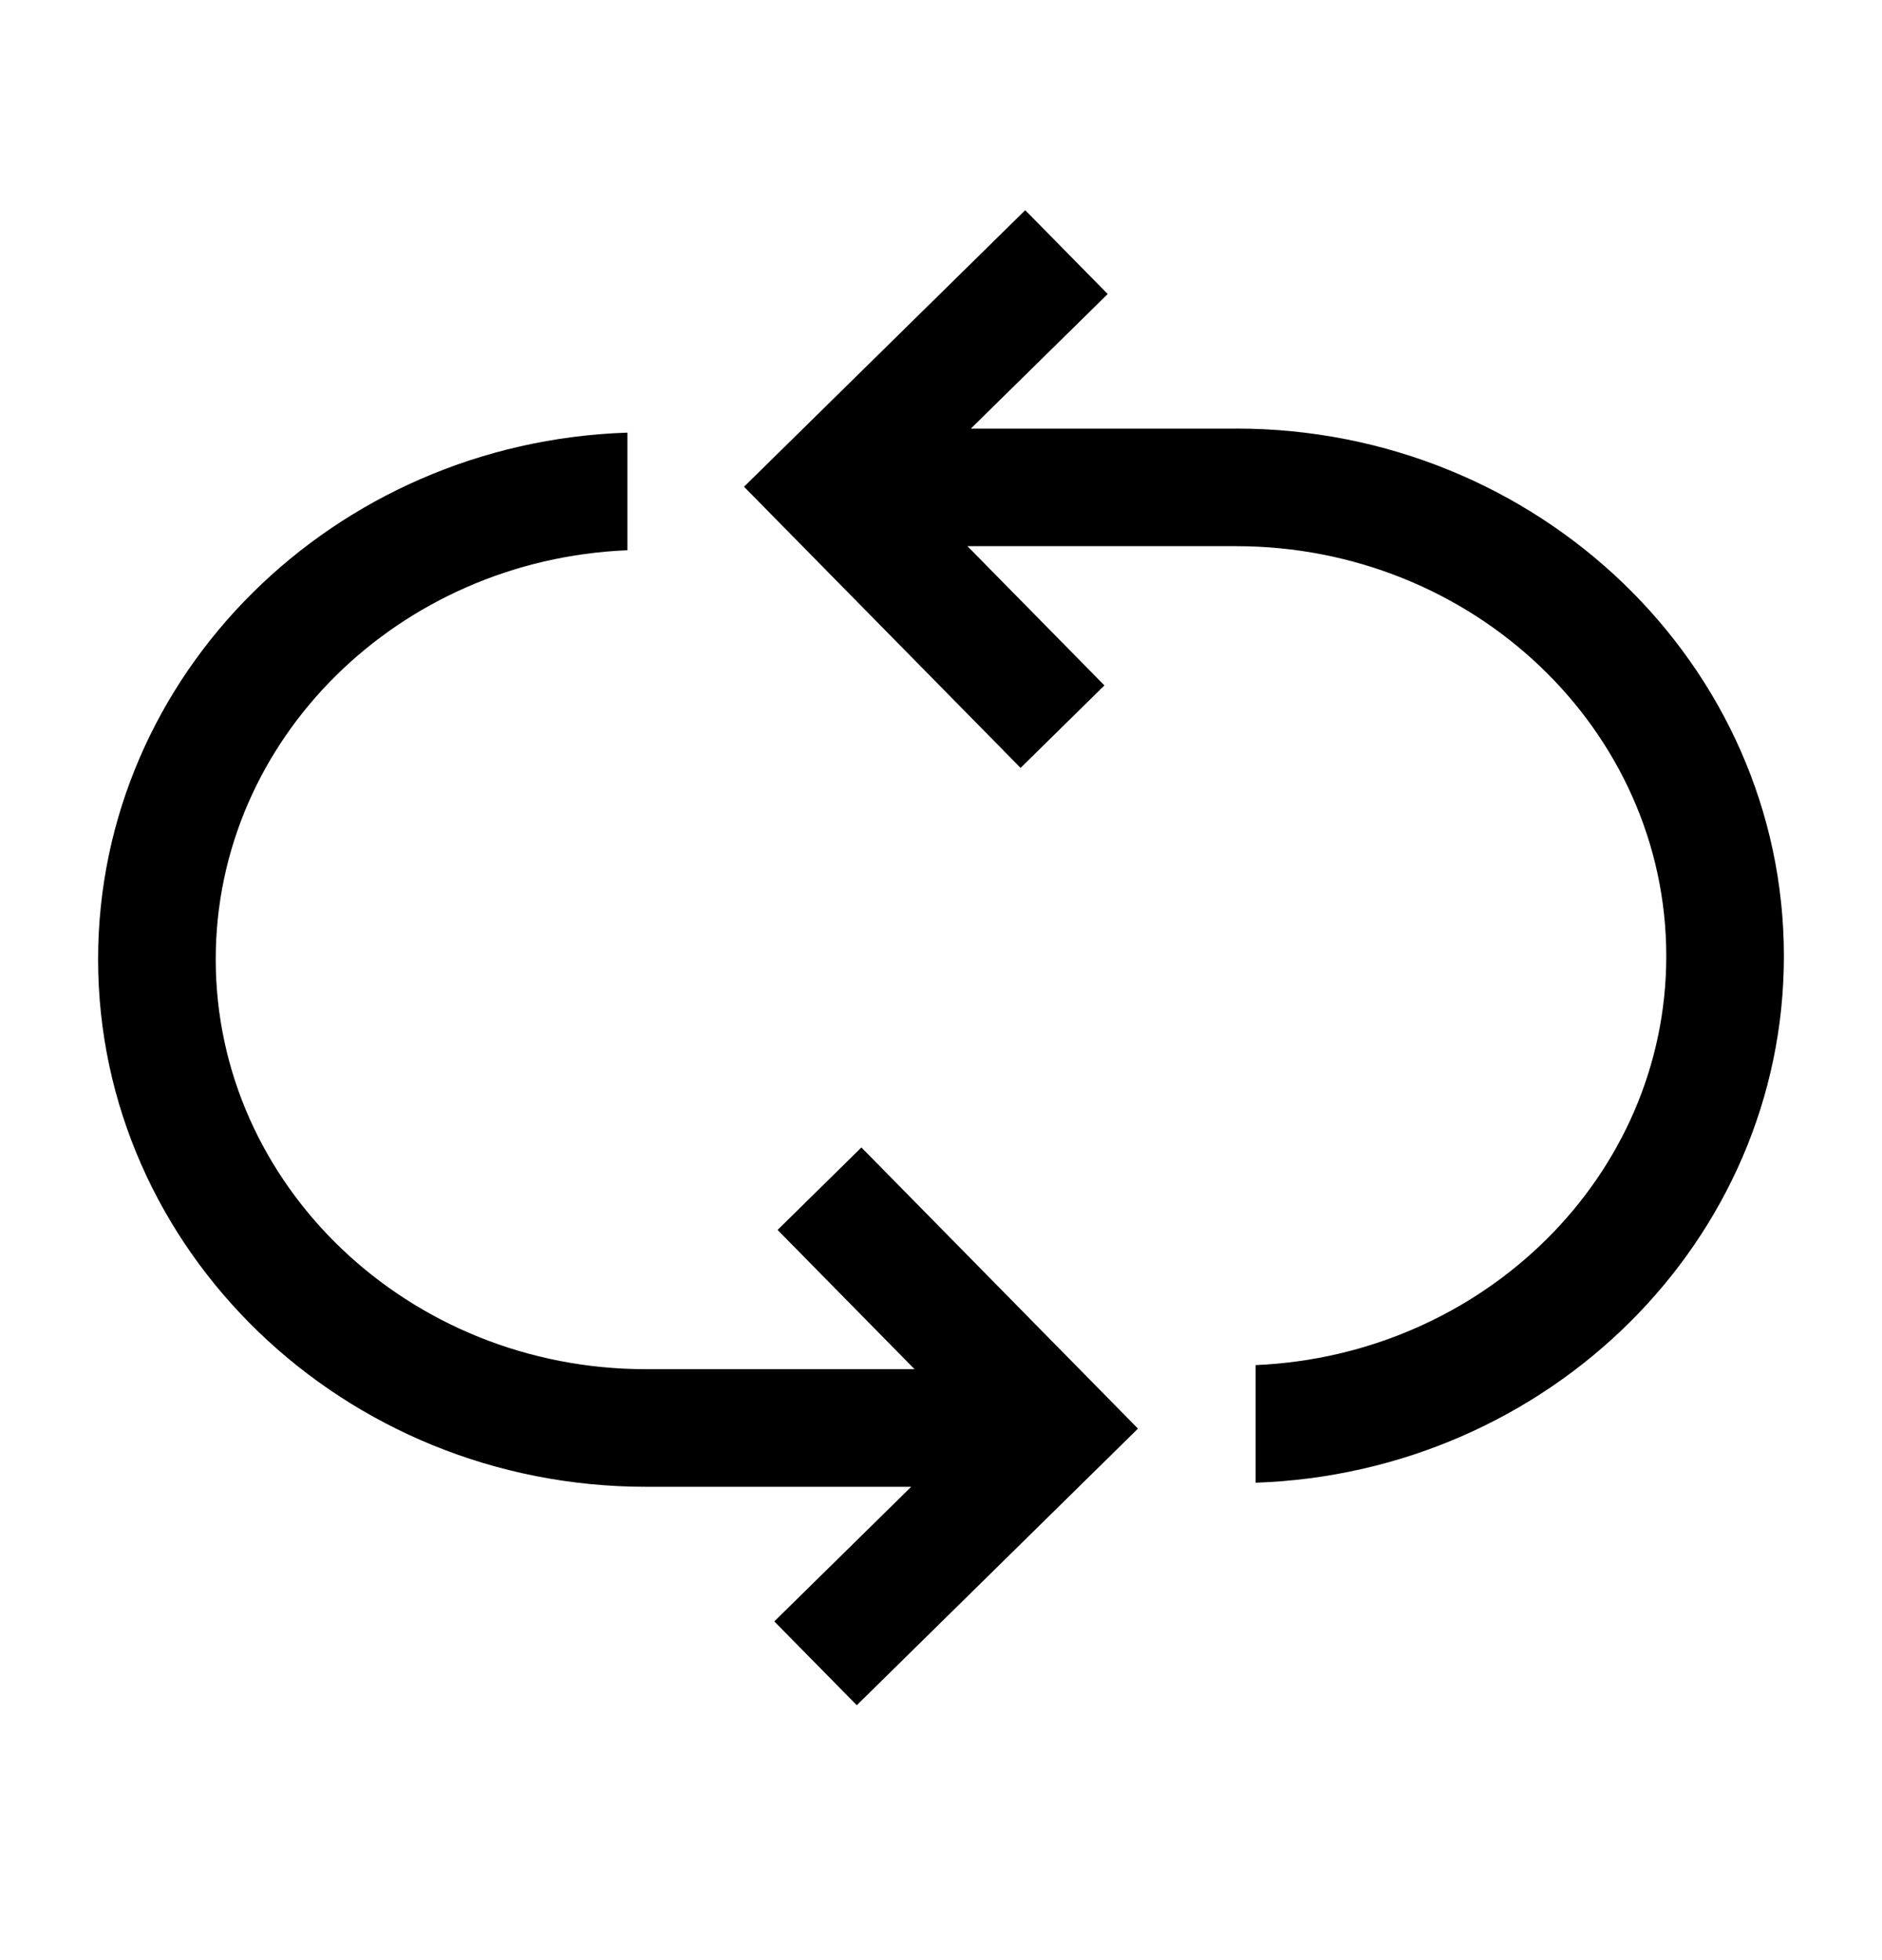
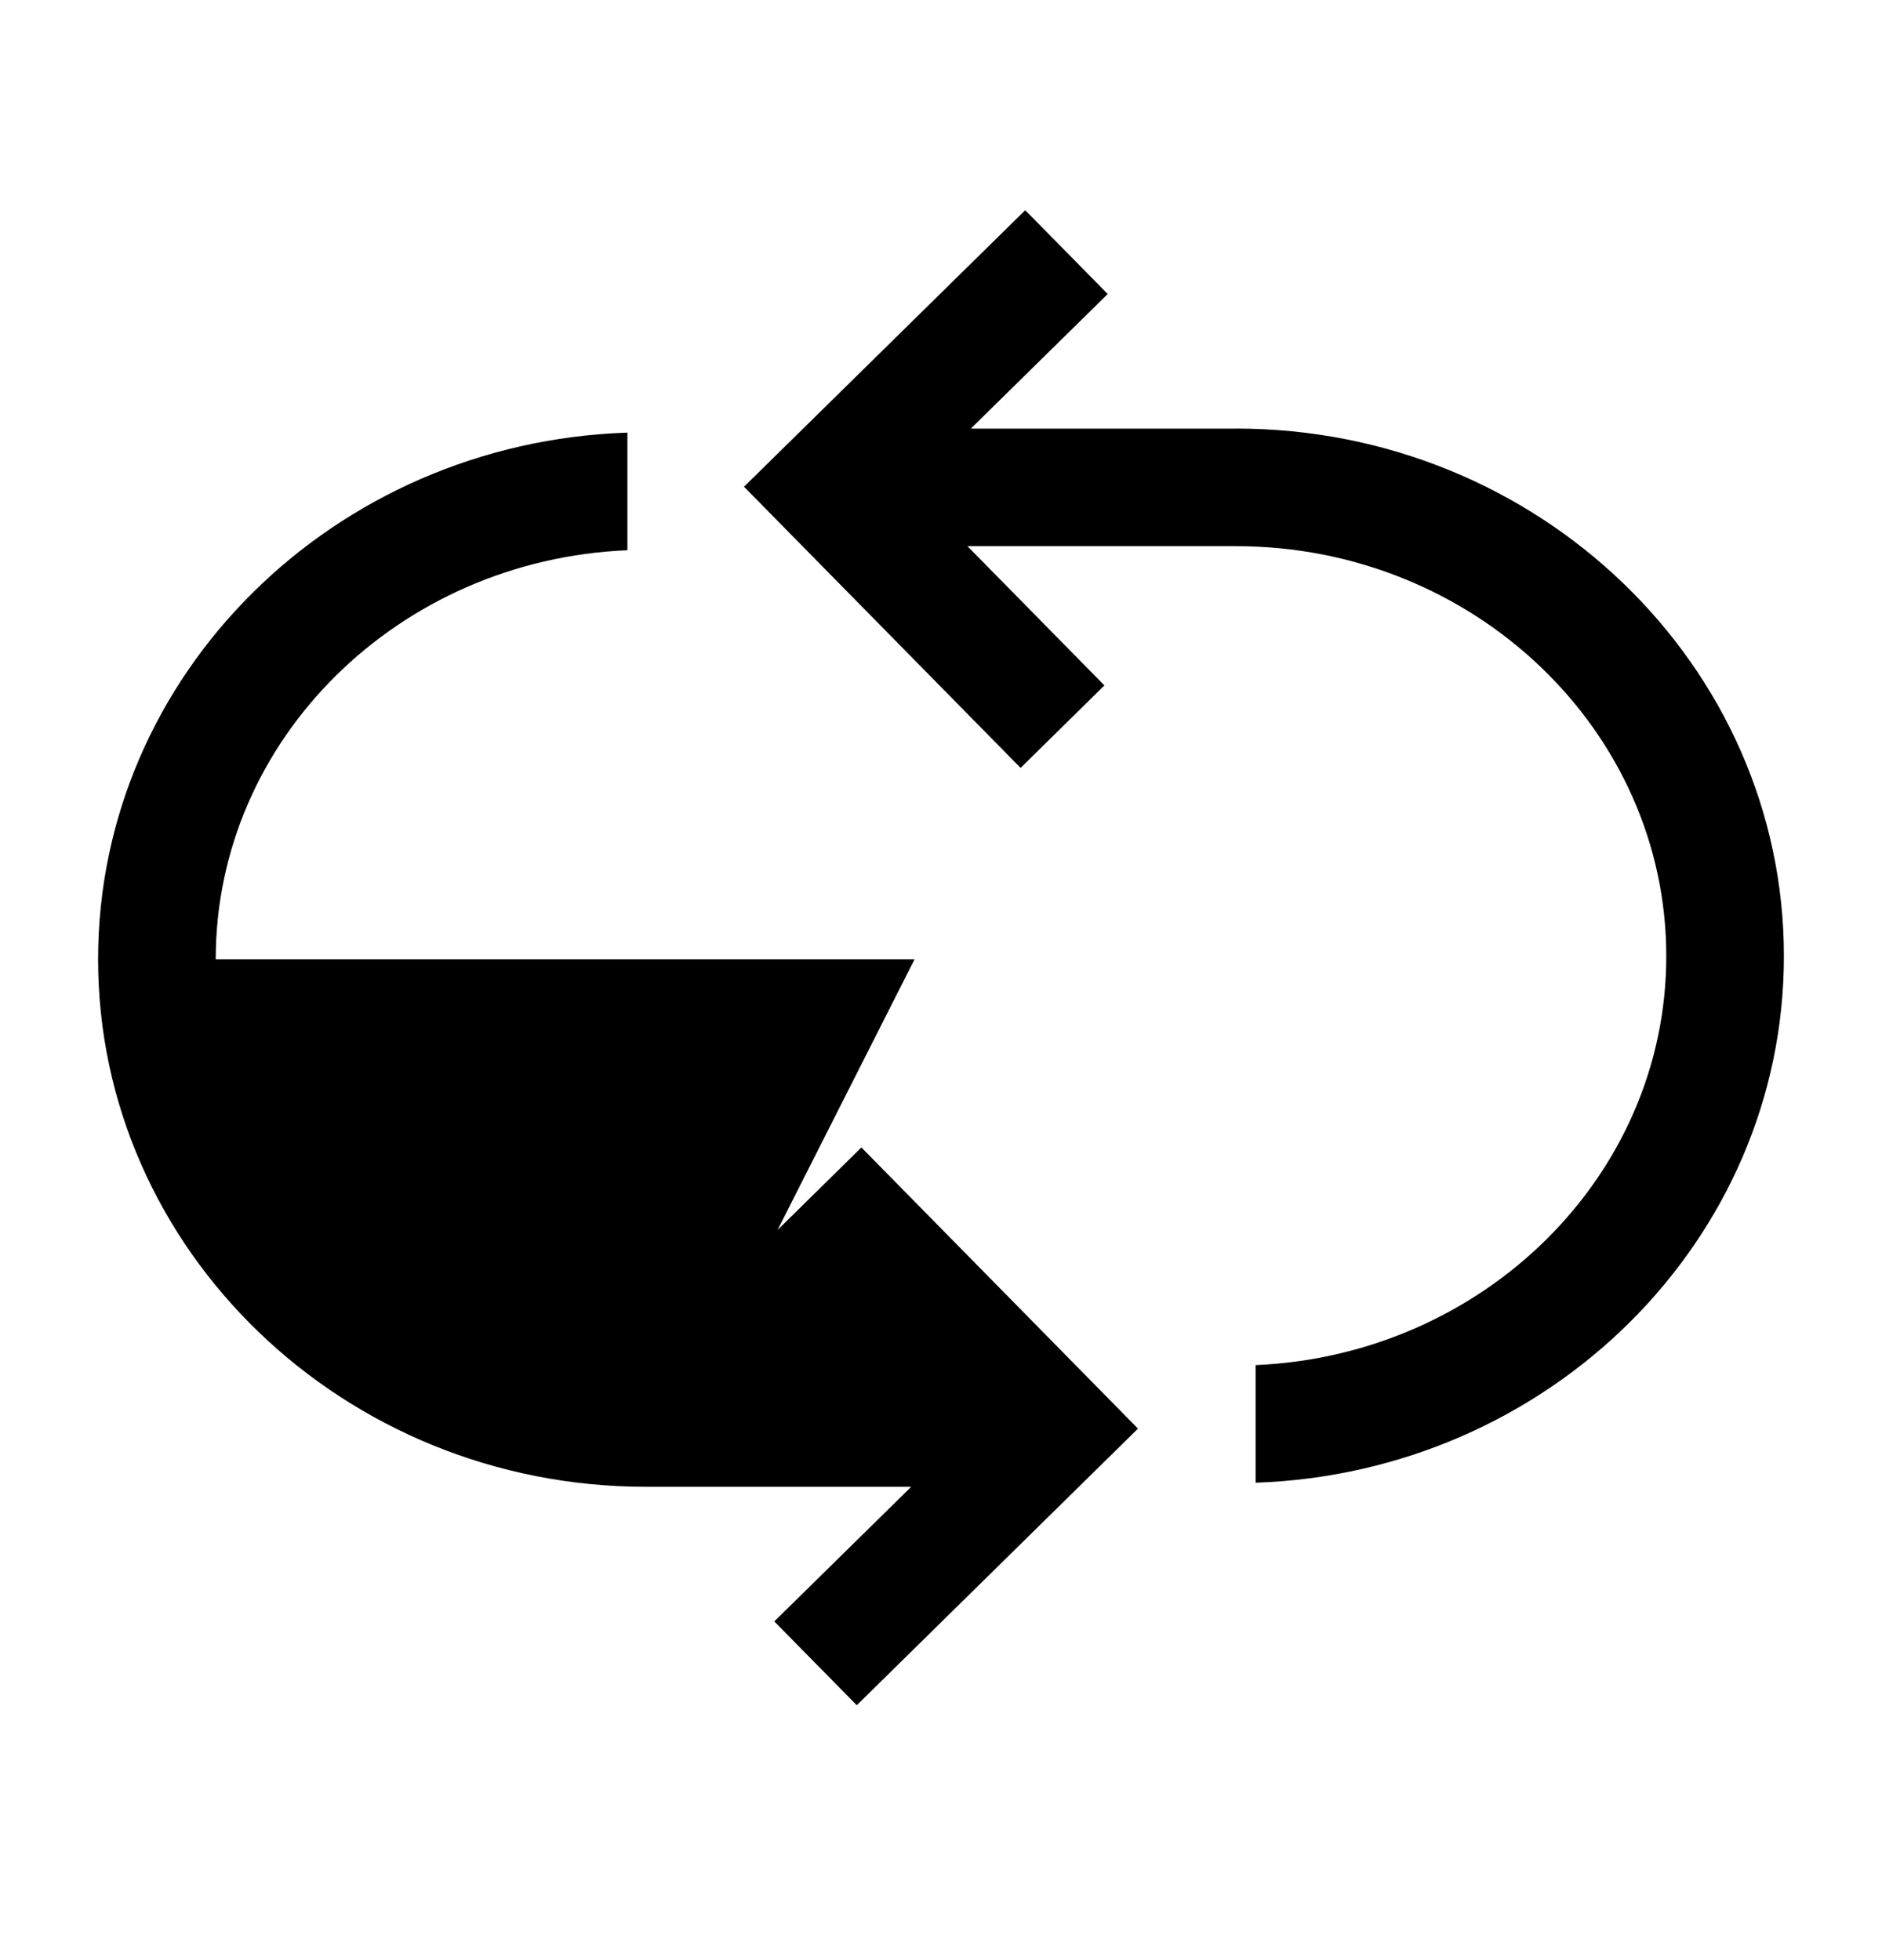
<svg xmlns="http://www.w3.org/2000/svg" width="24" height="25" viewBox="0 0 24 25" fill="none">
-   <path d="M10.985 14.635L14.512 18.221L10.926 21.749L9.874 20.68L11.62 18.963H8.238C4.385 18.963 1.251 15.945 1.251 12.235C1.251 8.602 4.258 5.64 8.001 5.518V7.018C5.085 7.138 2.751 9.428 2.751 12.235C2.751 15.118 5.212 17.463 8.238 17.463H11.663L9.916 15.687L10.985 14.635ZM15.763 5.467H12.38L14.126 3.75L13.074 2.681L9.488 6.208L13.015 9.794L14.084 8.742L12.337 6.966H15.762C18.787 6.966 21.249 9.312 21.249 12.195C21.249 14.997 18.921 17.285 16.012 17.411V18.911C19.749 18.783 22.749 15.824 22.749 12.195C22.749 8.485 19.615 5.466 15.762 5.466L15.763 5.467Z" fill="black" />
+   <path d="M10.985 14.635L14.512 18.221L10.926 21.749L9.874 20.68L11.62 18.963H8.238C4.385 18.963 1.251 15.945 1.251 12.235C1.251 8.602 4.258 5.64 8.001 5.518V7.018C5.085 7.138 2.751 9.428 2.751 12.235H11.663L9.916 15.687L10.985 14.635ZM15.763 5.467H12.38L14.126 3.75L13.074 2.681L9.488 6.208L13.015 9.794L14.084 8.742L12.337 6.966H15.762C18.787 6.966 21.249 9.312 21.249 12.195C21.249 14.997 18.921 17.285 16.012 17.411V18.911C19.749 18.783 22.749 15.824 22.749 12.195C22.749 8.485 19.615 5.466 15.762 5.466L15.763 5.467Z" fill="black" />
</svg>